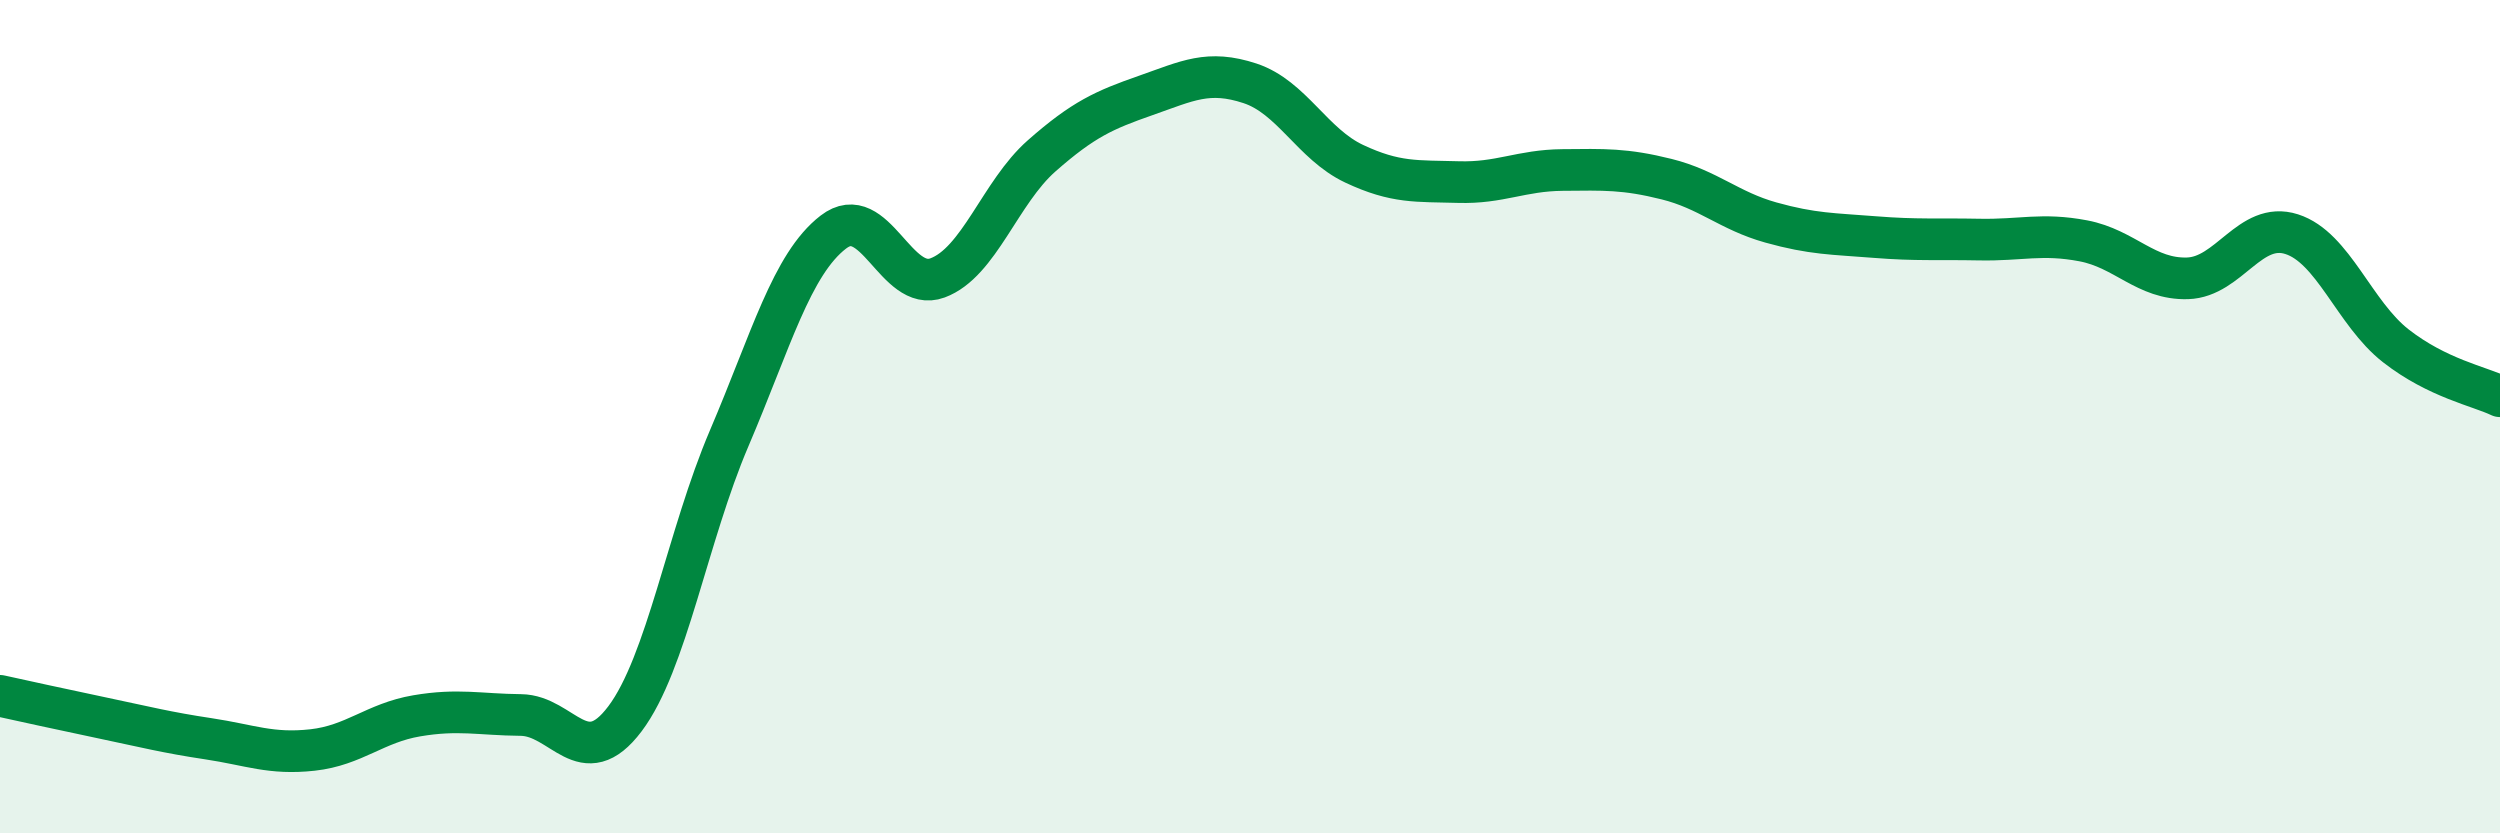
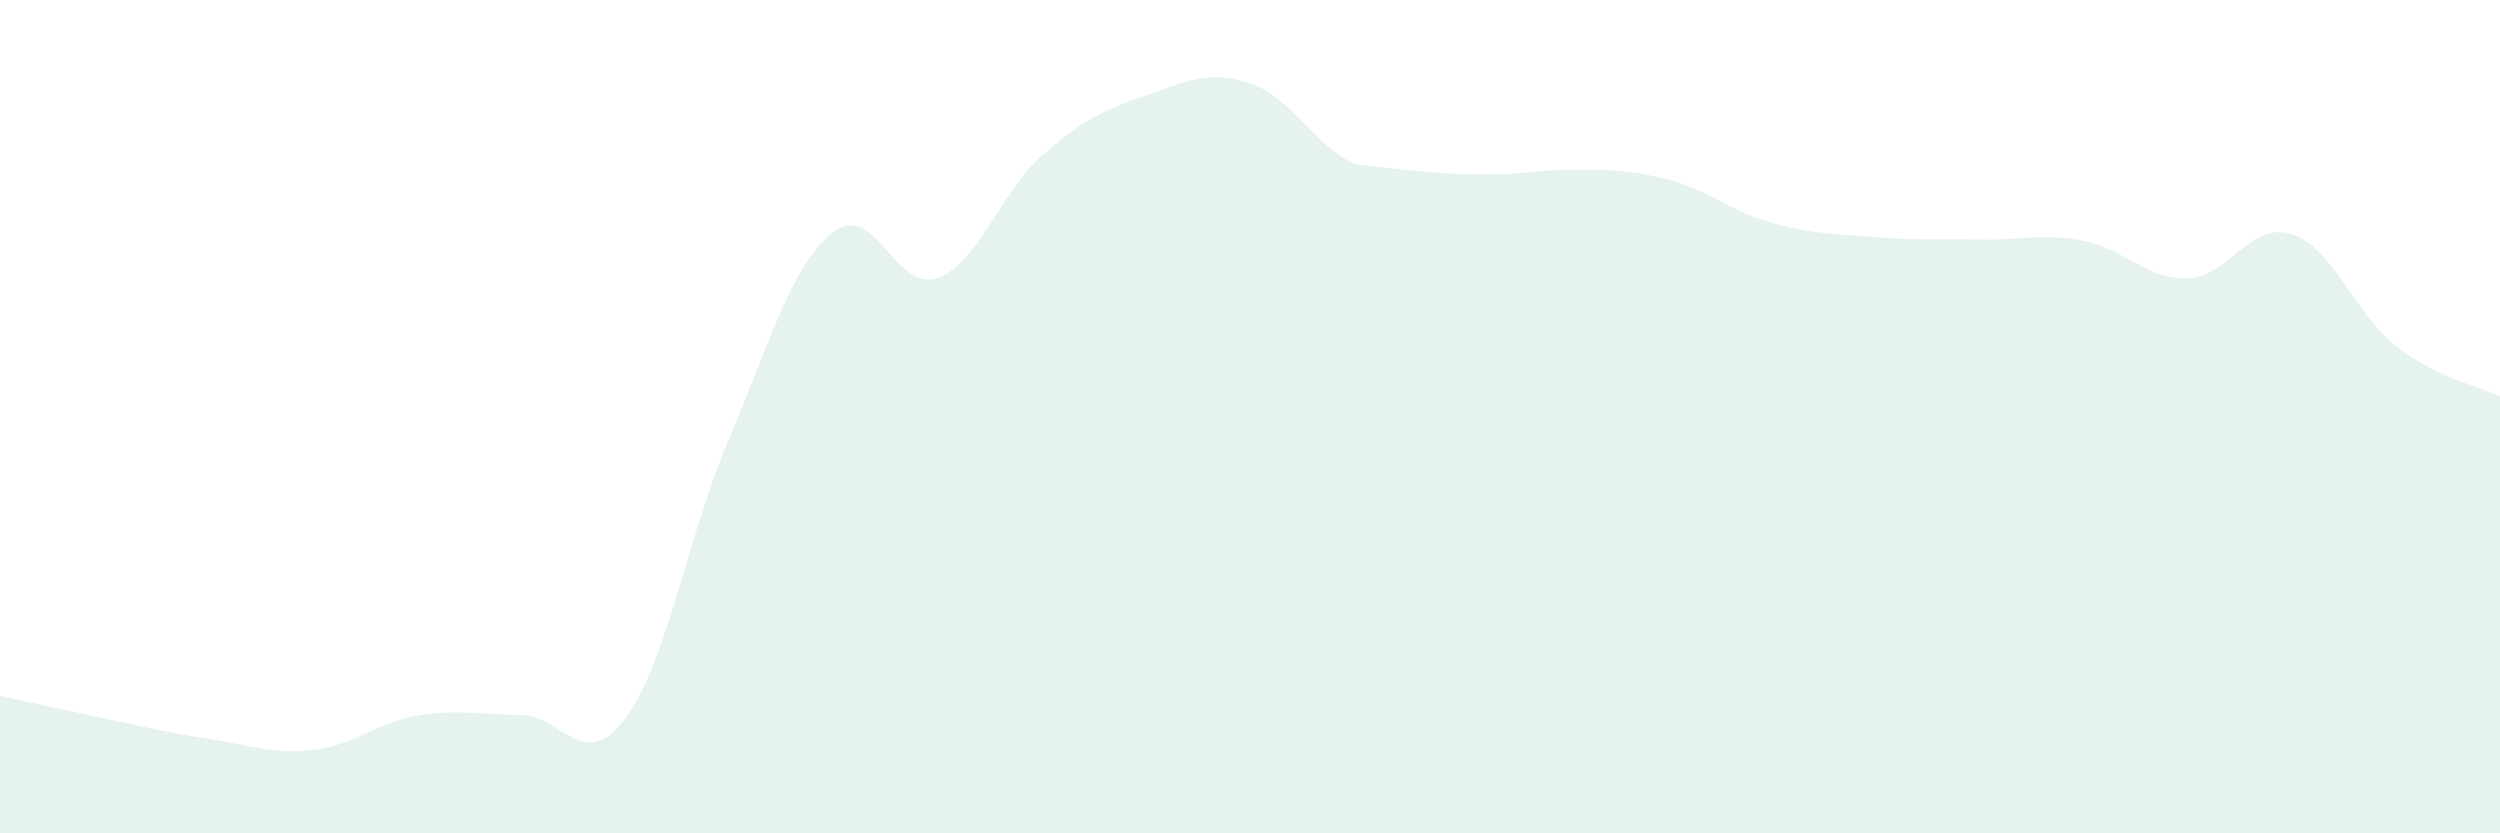
<svg xmlns="http://www.w3.org/2000/svg" width="60" height="20" viewBox="0 0 60 20">
-   <path d="M 0,16.7 C 0.5,16.81 1.5,17.03 2.5,17.24 C 3.5,17.45 4,17.58 5,17.73 C 6,17.88 6.5,18.11 7.5,18 C 8.5,17.89 9,17.35 10,17.18 C 11,17.01 11.5,17.15 12.5,17.16 C 13.5,17.17 14,18.58 15,17.25 C 16,15.92 16.5,12.86 17.5,10.52 C 18.5,8.18 19,6.34 20,5.57 C 21,4.8 21.5,7.04 22.5,6.67 C 23.5,6.3 24,4.62 25,3.74 C 26,2.86 26.5,2.64 27.5,2.29 C 28.5,1.94 29,1.67 30,2 C 31,2.33 31.5,3.46 32.5,3.93 C 33.5,4.4 34,4.34 35,4.37 C 36,4.4 36.5,4.09 37.5,4.08 C 38.5,4.07 39,4.05 40,4.3 C 41,4.55 41.5,5.06 42.5,5.34 C 43.5,5.62 44,5.61 45,5.69 C 46,5.77 46.5,5.73 47.5,5.75 C 48.5,5.77 49,5.59 50,5.78 C 51,5.97 51.5,6.71 52.5,6.68 C 53.5,6.65 54,5.3 55,5.62 C 56,5.94 56.5,7.52 57.5,8.3 C 58.5,9.08 59.5,9.27 60,9.51L60 20L0 20Z" fill="#008740" opacity="0.1" stroke-linecap="round" stroke-linejoin="round" />
-   <path d="M 0,16.7 C 0.5,16.81 1.5,17.03 2.5,17.24 C 3.5,17.45 4,17.58 5,17.73 C 6,17.88 6.5,18.11 7.5,18 C 8.5,17.89 9,17.35 10,17.18 C 11,17.01 11.5,17.15 12.5,17.16 C 13.5,17.17 14,18.58 15,17.25 C 16,15.92 16.5,12.86 17.5,10.52 C 18.5,8.18 19,6.34 20,5.57 C 21,4.8 21.5,7.04 22.5,6.67 C 23.5,6.3 24,4.62 25,3.74 C 26,2.86 26.5,2.64 27.5,2.29 C 28.5,1.94 29,1.67 30,2 C 31,2.33 31.5,3.46 32.5,3.93 C 33.5,4.4 34,4.34 35,4.37 C 36,4.4 36.5,4.09 37.5,4.08 C 38.5,4.07 39,4.05 40,4.3 C 41,4.55 41.5,5.06 42.5,5.34 C 43.5,5.62 44,5.61 45,5.69 C 46,5.77 46.5,5.73 47.5,5.75 C 48.5,5.77 49,5.59 50,5.78 C 51,5.97 51.5,6.71 52.5,6.68 C 53.5,6.65 54,5.3 55,5.62 C 56,5.94 56.5,7.52 57.5,8.3 C 58.5,9.08 59.5,9.27 60,9.51" stroke="#008740" stroke-width="1" fill="none" stroke-linecap="round" stroke-linejoin="round" />
+   <path d="M 0,16.7 C 0.5,16.81 1.5,17.03 2.5,17.24 C 3.5,17.45 4,17.58 5,17.73 C 6,17.88 6.5,18.11 7.5,18 C 8.5,17.89 9,17.35 10,17.18 C 11,17.01 11.5,17.15 12.5,17.16 C 13.5,17.17 14,18.58 15,17.25 C 16,15.92 16.5,12.86 17.5,10.52 C 18.5,8.18 19,6.34 20,5.57 C 21,4.8 21.5,7.04 22.5,6.67 C 23.5,6.3 24,4.62 25,3.74 C 26,2.86 26.5,2.64 27.5,2.29 C 28.5,1.94 29,1.67 30,2 C 31,2.33 31.5,3.46 32.5,3.93 C 36,4.4 36.5,4.09 37.5,4.08 C 38.5,4.07 39,4.05 40,4.3 C 41,4.55 41.5,5.06 42.5,5.34 C 43.5,5.62 44,5.61 45,5.69 C 46,5.77 46.5,5.73 47.5,5.75 C 48.5,5.77 49,5.59 50,5.78 C 51,5.97 51.5,6.71 52.5,6.68 C 53.5,6.65 54,5.3 55,5.62 C 56,5.94 56.5,7.52 57.5,8.3 C 58.5,9.08 59.5,9.27 60,9.51L60 20L0 20Z" fill="#008740" opacity="0.1" stroke-linecap="round" stroke-linejoin="round" />
</svg>